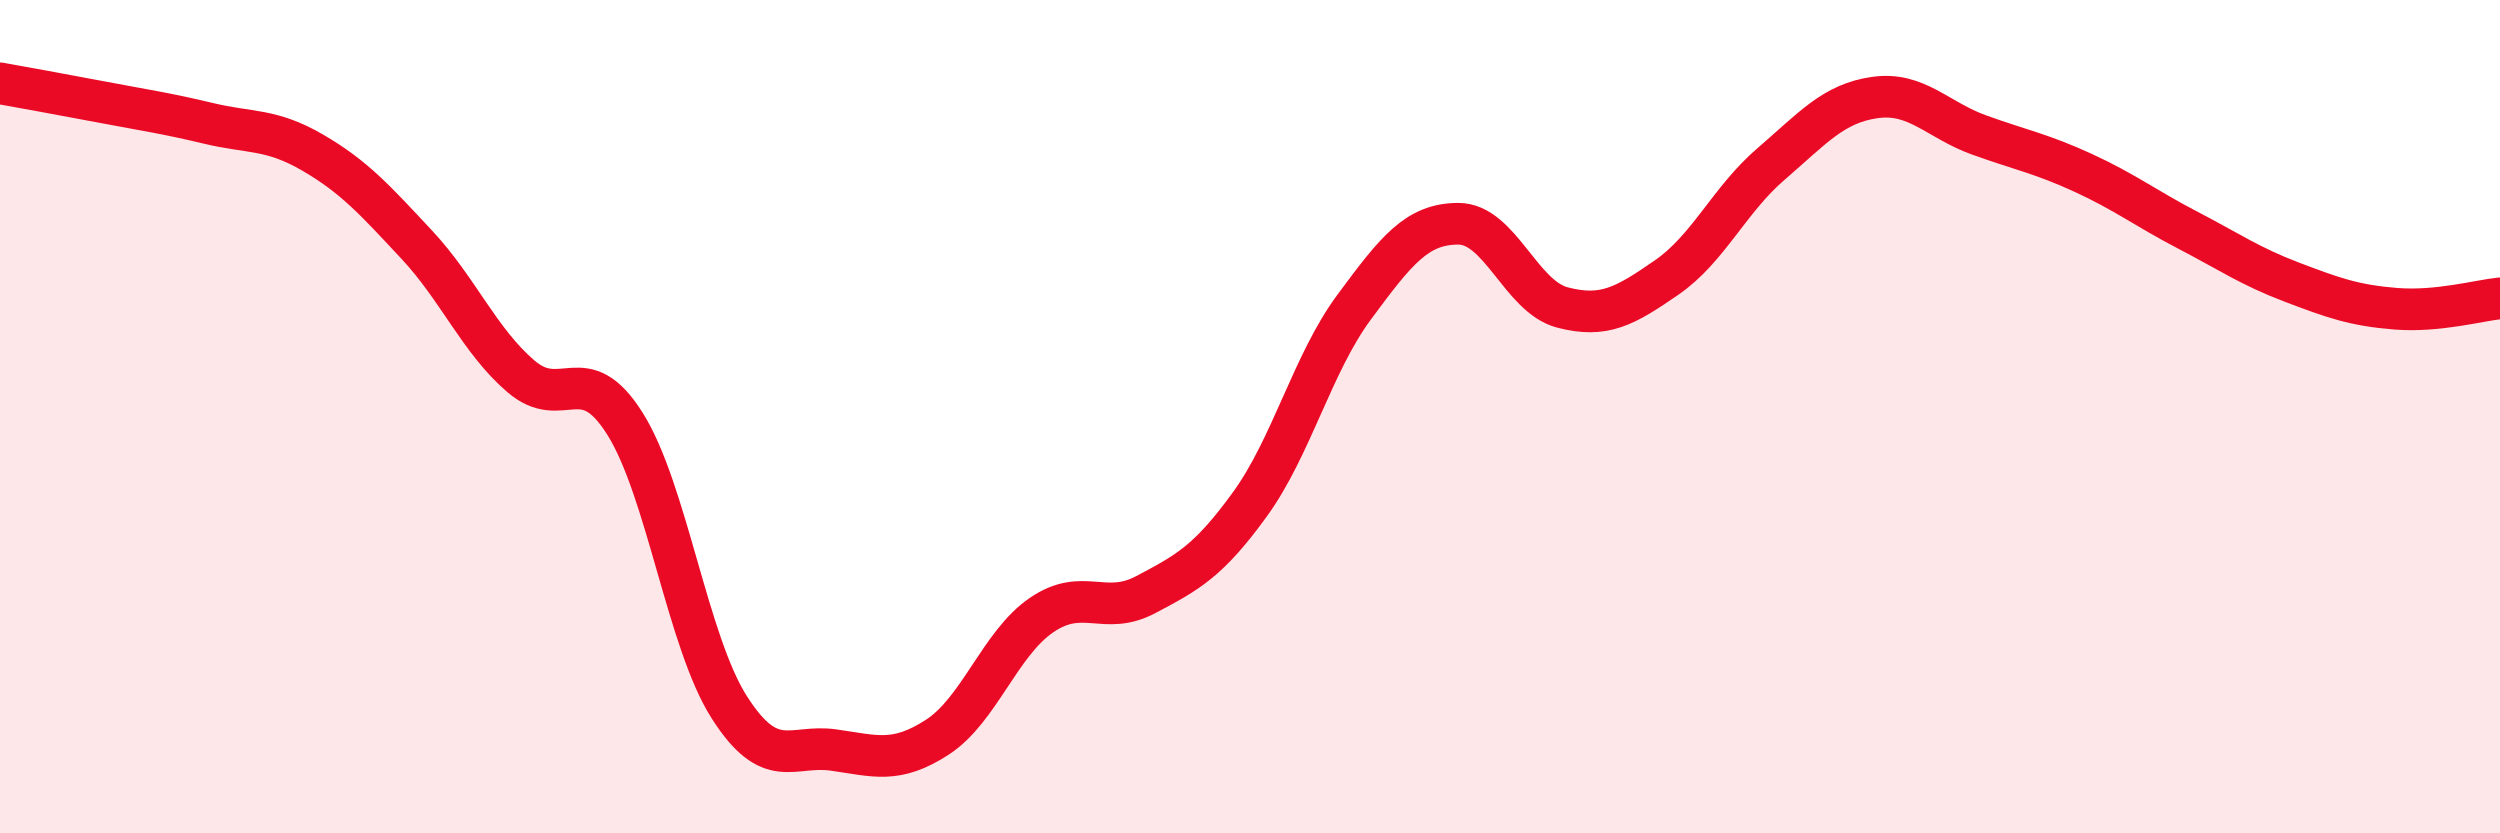
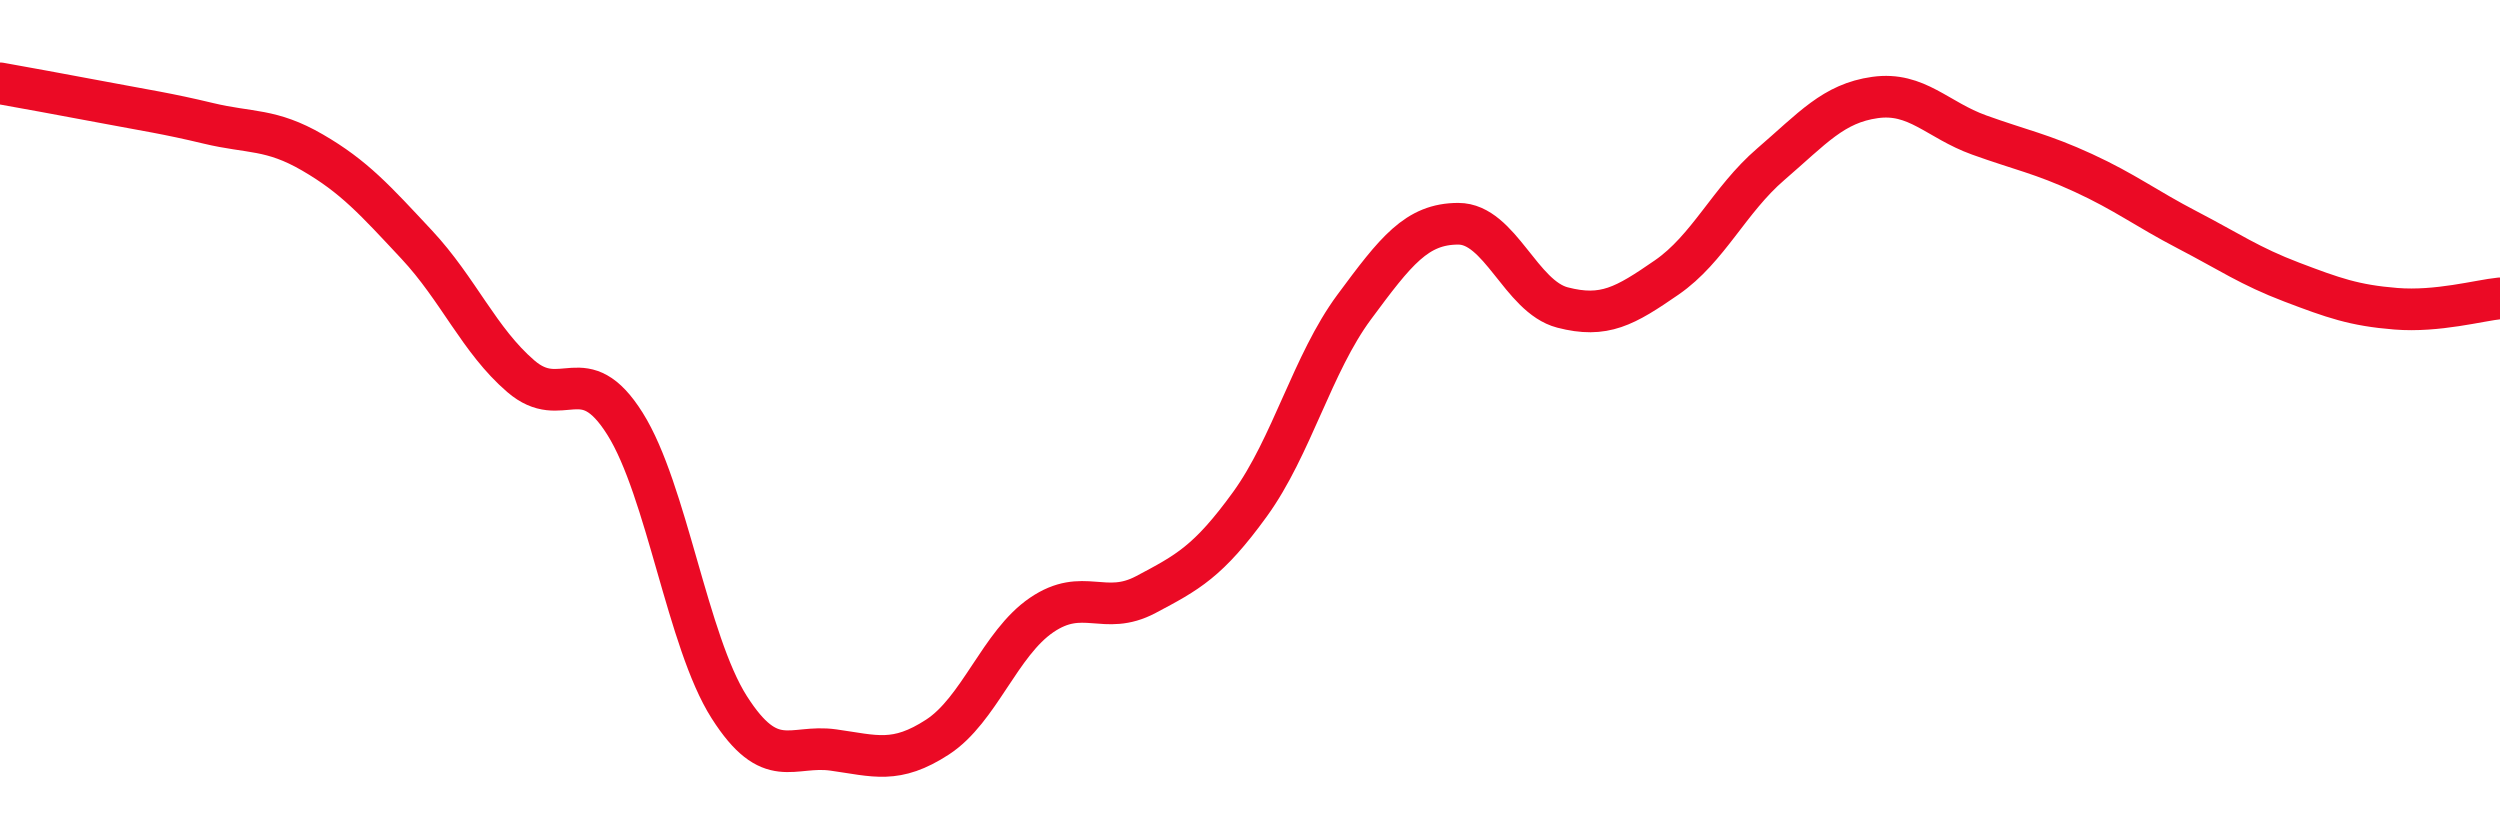
<svg xmlns="http://www.w3.org/2000/svg" width="60" height="20" viewBox="0 0 60 20">
-   <path d="M 0,2 C 0.5,2.09 1.5,2.27 2.5,2.46 C 3.5,2.65 4,2.72 5,2.96 C 6,3.2 6.5,3.08 7.5,3.66 C 8.5,4.24 9,4.8 10,5.87 C 11,6.94 11.5,8.17 12.5,9.03 C 13.5,9.89 14,8.58 15,10.17 C 16,11.76 16.5,15.4 17.5,16.97 C 18.5,18.54 19,17.86 20,18 C 21,18.14 21.5,18.34 22.5,17.69 C 23.5,17.04 24,15.44 25,14.76 C 26,14.08 26.5,14.8 27.5,14.27 C 28.5,13.74 29,13.48 30,12.1 C 31,10.72 31.5,8.72 32.5,7.37 C 33.5,6.02 34,5.37 35,5.37 C 36,5.37 36.5,7.12 37.5,7.38 C 38.5,7.64 39,7.35 40,6.66 C 41,5.97 41.5,4.8 42.5,3.94 C 43.5,3.08 44,2.48 45,2.34 C 46,2.2 46.5,2.88 47.5,3.24 C 48.5,3.6 49,3.69 50,4.15 C 51,4.61 51.5,5 52.5,5.52 C 53.5,6.04 54,6.39 55,6.77 C 56,7.15 56.5,7.33 57.5,7.41 C 58.5,7.49 59.5,7.21 60,7.16L60 20L0 20Z" fill="#EB0A25" opacity="0.1" stroke-linecap="round" stroke-linejoin="round" />
  <path d="M 0,2 C 0.5,2.09 1.5,2.27 2.5,2.46 C 3.5,2.65 4,2.72 5,2.96 C 6,3.2 6.5,3.08 7.5,3.66 C 8.5,4.24 9,4.8 10,5.87 C 11,6.94 11.5,8.17 12.5,9.03 C 13.5,9.89 14,8.58 15,10.17 C 16,11.76 16.5,15.4 17.5,16.97 C 18.5,18.54 19,17.86 20,18 C 21,18.14 21.5,18.34 22.5,17.69 C 23.5,17.04 24,15.44 25,14.76 C 26,14.08 26.5,14.8 27.5,14.27 C 28.5,13.74 29,13.48 30,12.1 C 31,10.72 31.5,8.72 32.5,7.37 C 33.5,6.02 34,5.37 35,5.37 C 36,5.37 36.5,7.12 37.5,7.38 C 38.5,7.64 39,7.35 40,6.66 C 41,5.97 41.5,4.8 42.5,3.94 C 43.5,3.08 44,2.48 45,2.34 C 46,2.2 46.5,2.88 47.5,3.24 C 48.5,3.6 49,3.69 50,4.15 C 51,4.61 51.5,5 52.5,5.52 C 53.5,6.04 54,6.39 55,6.77 C 56,7.15 56.5,7.33 57.5,7.41 C 58.5,7.49 59.5,7.21 60,7.16" stroke="#EB0A25" stroke-width="1" fill="none" stroke-linecap="round" stroke-linejoin="round" />
</svg>